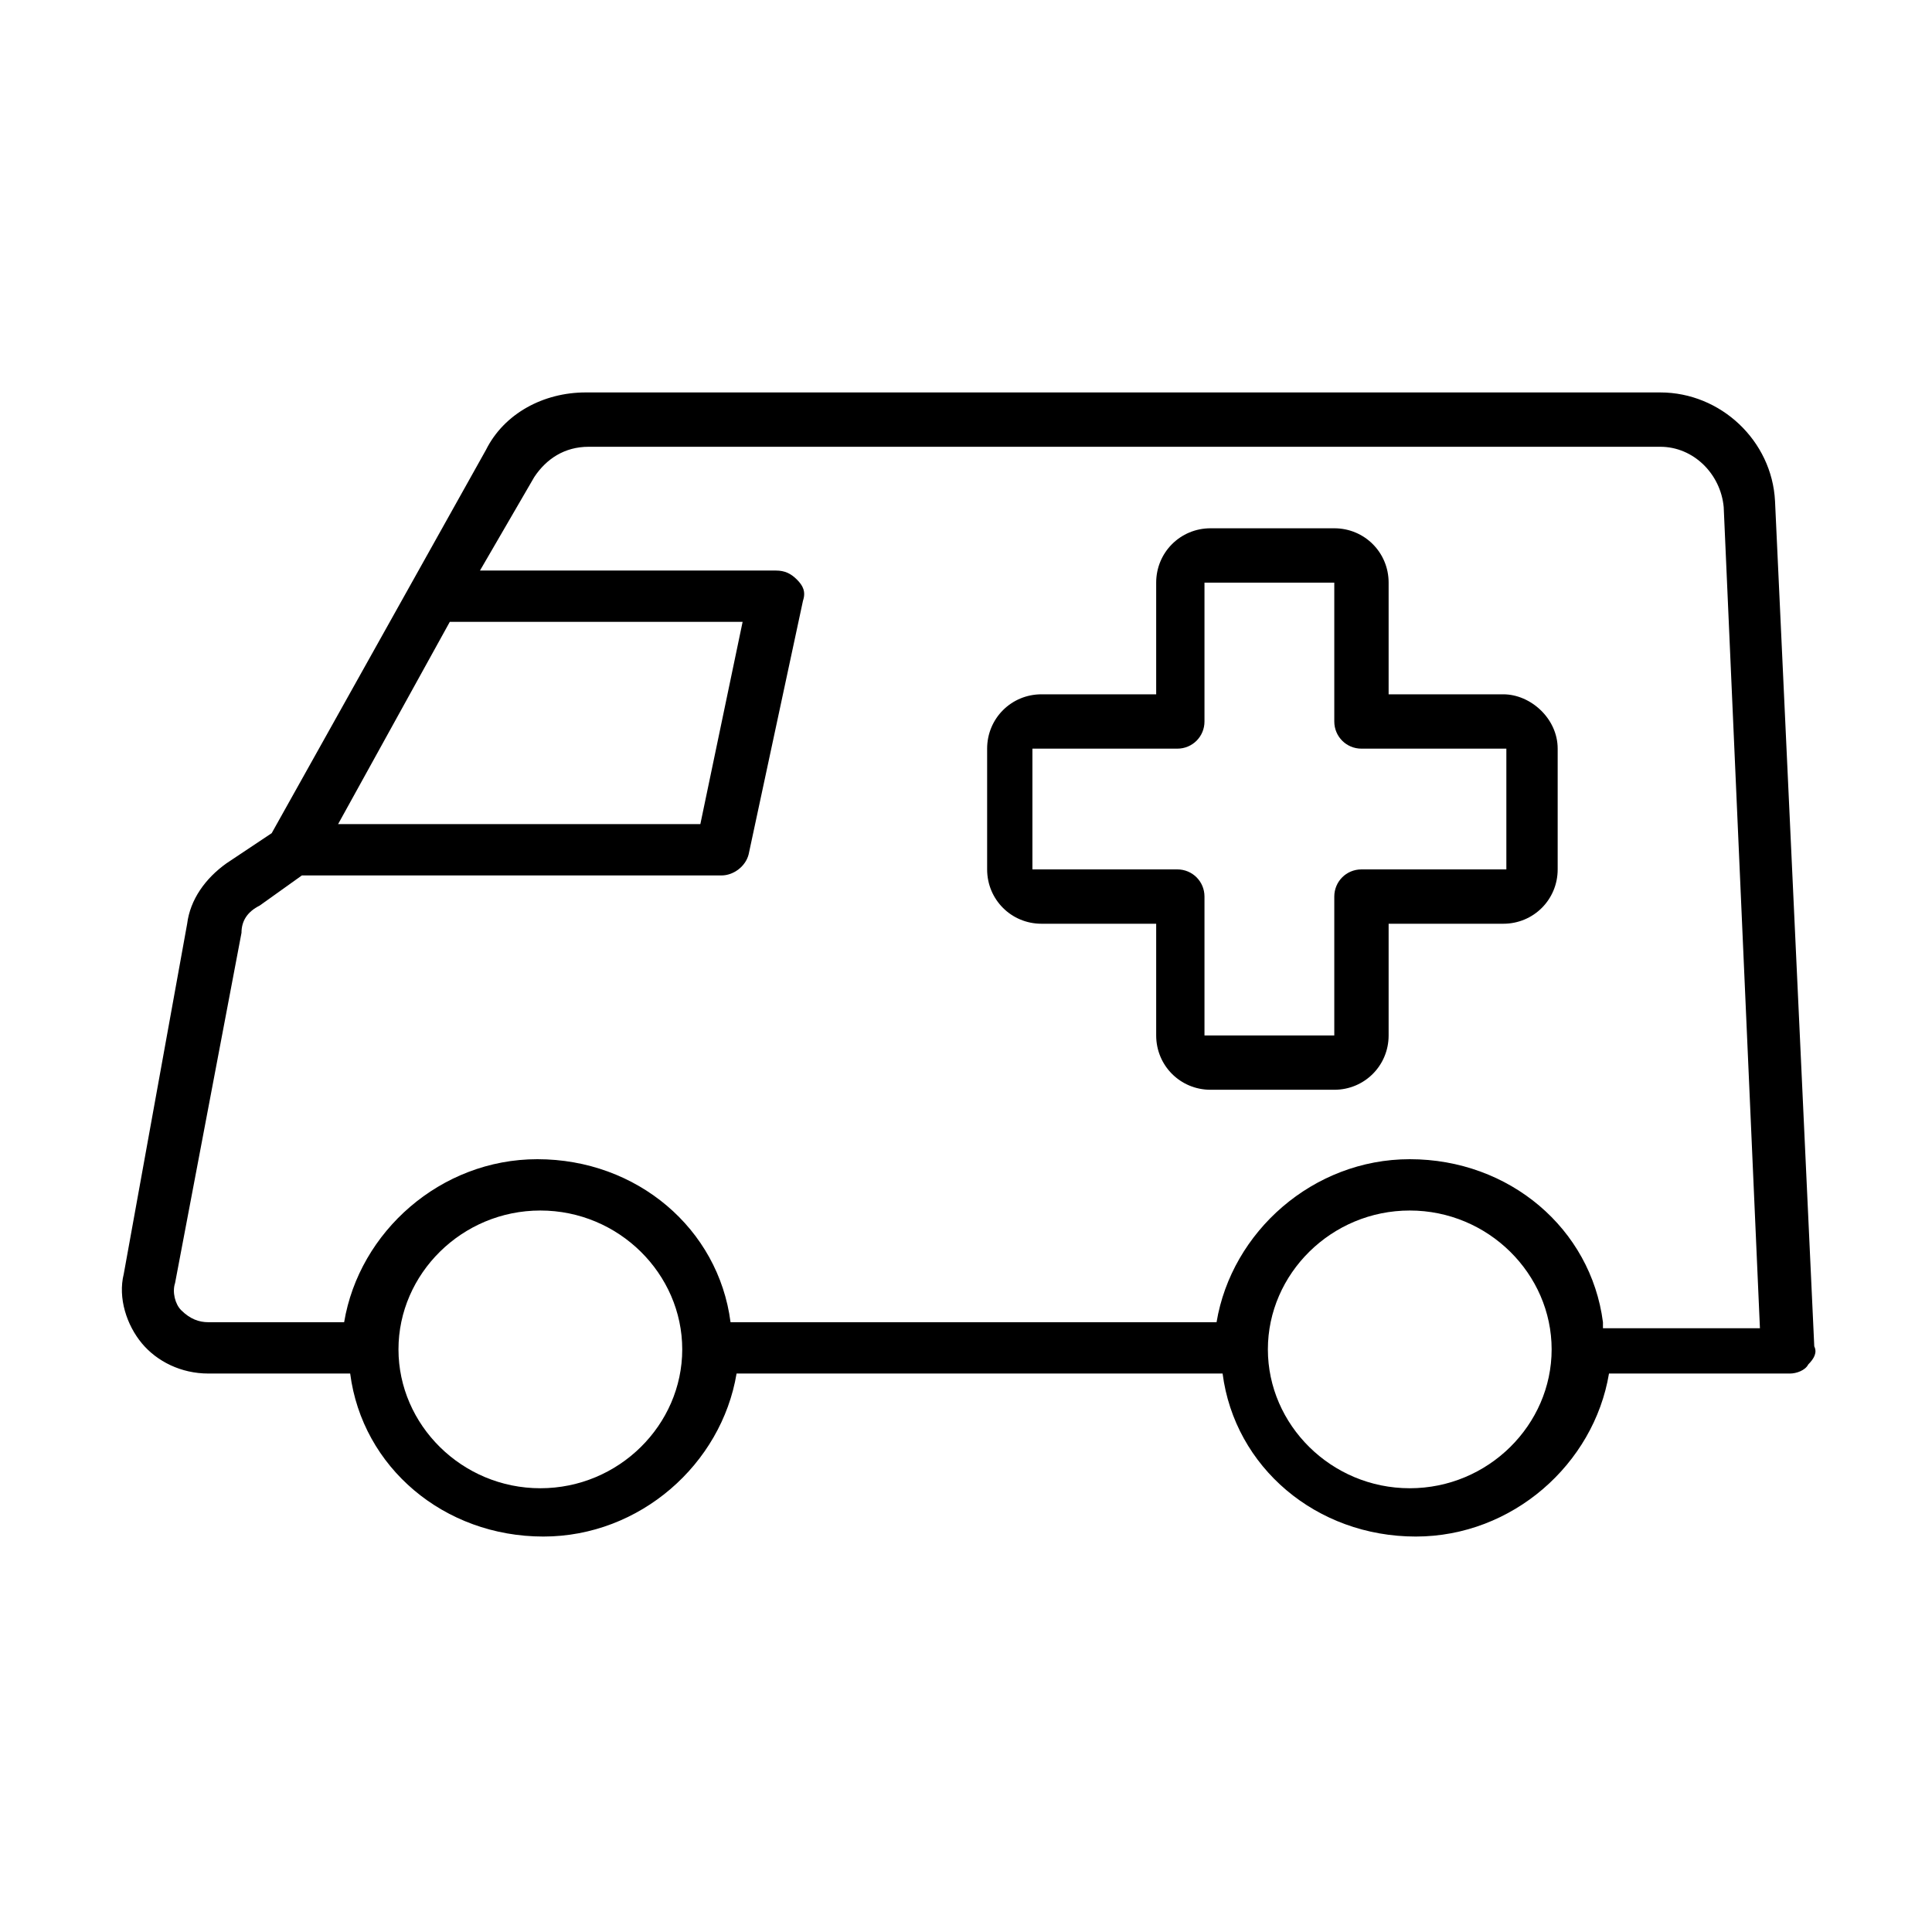
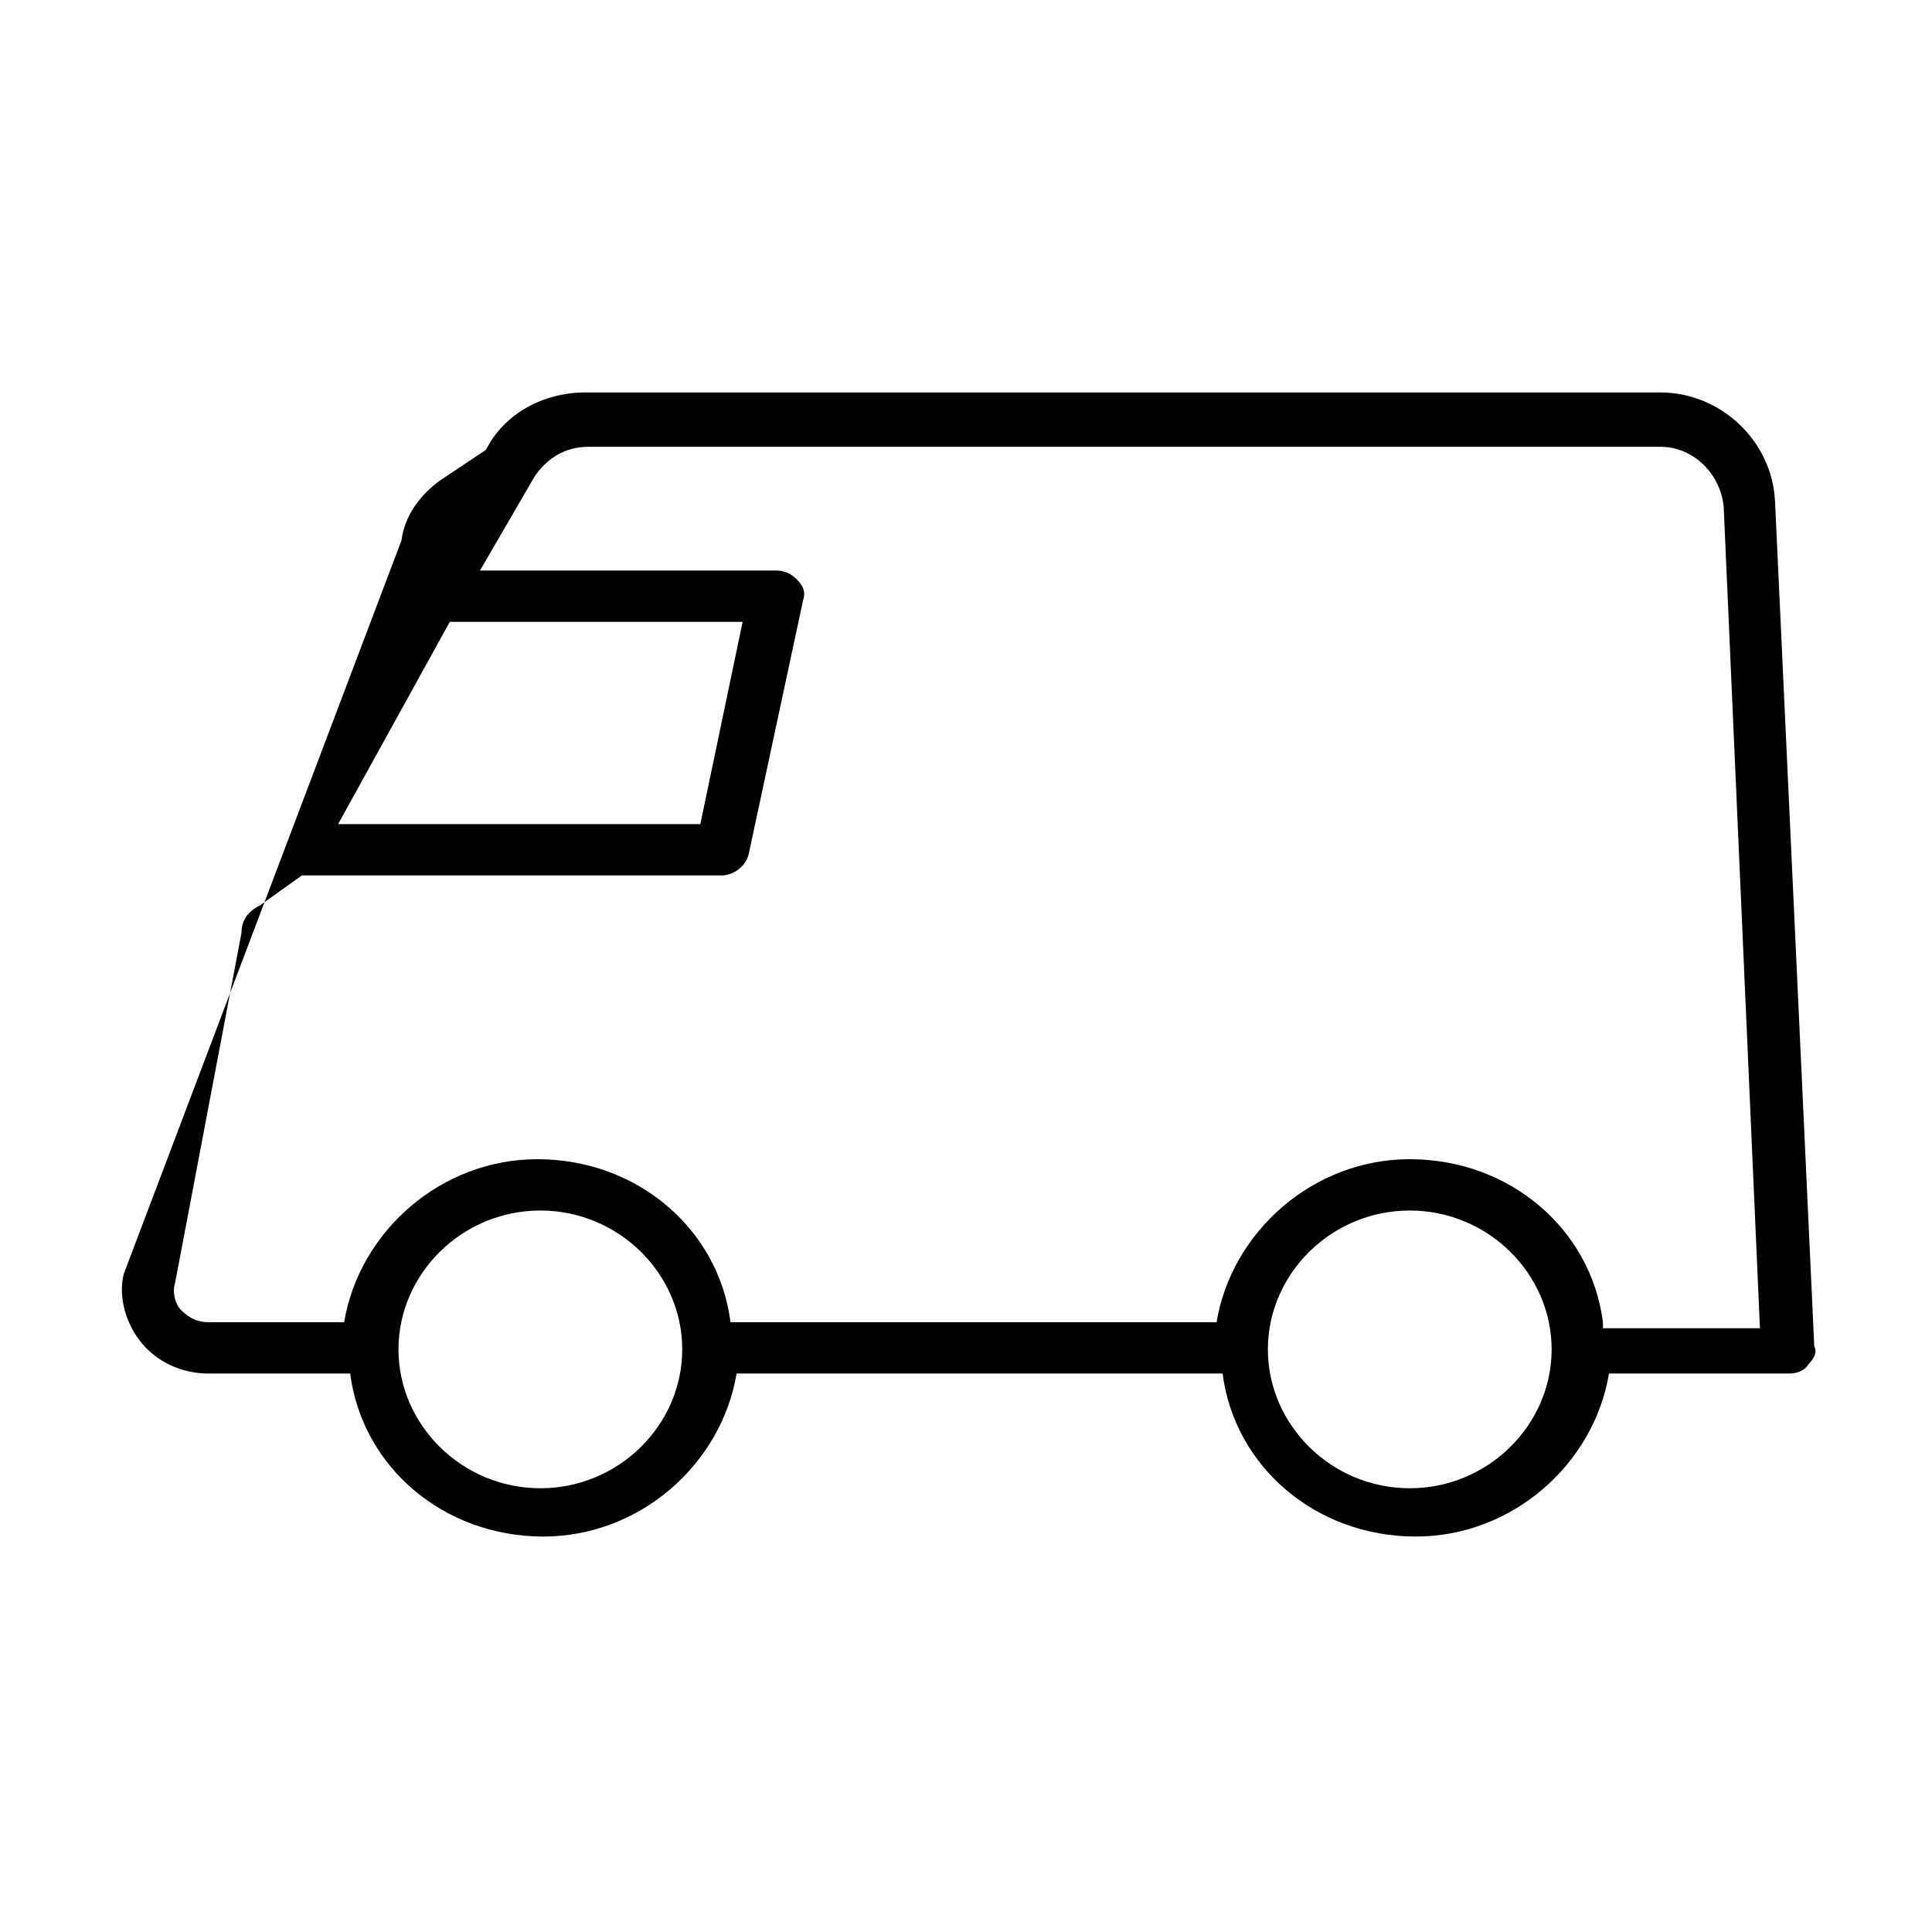
<svg xmlns="http://www.w3.org/2000/svg" version="1.1" id="編集モード" x="0px" y="0px" viewBox="0 0 64 64" style="enable-background:new 0 0 64 64;" xml:space="preserve">
  <g>
    <g>
-       <path d="M58.8,16.6c-0.1-2-1.8-3.6-3.8-3.6H19.4c-1.4,0-2.7,0.7-3.3,1.9L9,27.6l-1.5,1c-0.7,0.5-1.2,1.2-1.3,2L4.1,42.2    c-0.2,0.8,0.1,1.7,0.6,2.3c0.5,0.6,1.3,1,2.2,1h4.7c0.4,3.1,3.1,5.4,6.4,5.4c3.2,0,5.9-2.4,6.4-5.4h16.1c0.4,3.1,3.1,5.4,6.4,5.4    c3.2,0,5.9-2.4,6.4-5.4h6c0.2,0,0.5-0.1,0.6-0.3c0.2-0.2,0.3-0.4,0.2-0.6L58.8,16.6z M14.9,20.6h9.7l-1.4,6.7h-12L14.9,20.6z     M17.9,49.3c-2.6,0-4.7-2.1-4.7-4.6c0-2.5,2.1-4.6,4.7-4.6c2.6,0,4.7,2.1,4.7,4.6C22.6,47.2,20.5,49.3,17.9,49.3z M46.7,49.3    c-2.6,0-4.7-2.1-4.7-4.6c0-2.5,2.1-4.6,4.7-4.6c2.6,0,4.7,2.1,4.7,4.6C51.4,47.2,49.3,49.3,46.7,49.3z M53.1,43.8    c-0.4-3.1-3.1-5.4-6.4-5.4c-3.2,0-5.9,2.4-6.4,5.4H24.2c-0.4-3.1-3.1-5.4-6.4-5.4c-3.2,0-5.9,2.4-6.4,5.4H6.9    c-0.3,0-0.6-0.1-0.9-0.4c-0.2-0.2-0.3-0.6-0.2-0.9L8,30.9C8,30.5,8.2,30.2,8.6,30l1.4-1h13.9c0.4,0,0.8-0.3,0.9-0.7l1.8-8.4    c0.1-0.3,0-0.5-0.2-0.7c-0.2-0.2-0.4-0.3-0.7-0.3h-9.8l1.8-3.1c0.4-0.6,1-1,1.8-1h35.5c1.1,0,2,0.9,2.1,2l1.2,27.2H53.1z" />
+       <path d="M58.8,16.6c-0.1-2-1.8-3.6-3.8-3.6H19.4c-1.4,0-2.7,0.7-3.3,1.9l-1.5,1c-0.7,0.5-1.2,1.2-1.3,2L4.1,42.2    c-0.2,0.8,0.1,1.7,0.6,2.3c0.5,0.6,1.3,1,2.2,1h4.7c0.4,3.1,3.1,5.4,6.4,5.4c3.2,0,5.9-2.4,6.4-5.4h16.1c0.4,3.1,3.1,5.4,6.4,5.4    c3.2,0,5.9-2.4,6.4-5.4h6c0.2,0,0.5-0.1,0.6-0.3c0.2-0.2,0.3-0.4,0.2-0.6L58.8,16.6z M14.9,20.6h9.7l-1.4,6.7h-12L14.9,20.6z     M17.9,49.3c-2.6,0-4.7-2.1-4.7-4.6c0-2.5,2.1-4.6,4.7-4.6c2.6,0,4.7,2.1,4.7,4.6C22.6,47.2,20.5,49.3,17.9,49.3z M46.7,49.3    c-2.6,0-4.7-2.1-4.7-4.6c0-2.5,2.1-4.6,4.7-4.6c2.6,0,4.7,2.1,4.7,4.6C51.4,47.2,49.3,49.3,46.7,49.3z M53.1,43.8    c-0.4-3.1-3.1-5.4-6.4-5.4c-3.2,0-5.9,2.4-6.4,5.4H24.2c-0.4-3.1-3.1-5.4-6.4-5.4c-3.2,0-5.9,2.4-6.4,5.4H6.9    c-0.3,0-0.6-0.1-0.9-0.4c-0.2-0.2-0.3-0.6-0.2-0.9L8,30.9C8,30.5,8.2,30.2,8.6,30l1.4-1h13.9c0.4,0,0.8-0.3,0.9-0.7l1.8-8.4    c0.1-0.3,0-0.5-0.2-0.7c-0.2-0.2-0.4-0.3-0.7-0.3h-9.8l1.8-3.1c0.4-0.6,1-1,1.8-1h35.5c1.1,0,2,0.9,2.1,2l1.2,27.2H53.1z" />
    </g>
    <g>
-       <path d="M49.8,23H46v-3.7c0-1-0.8-1.8-1.8-1.8h-4.1c-1,0-1.8,0.8-1.8,1.8V23h-3.8c-1,0-1.8,0.8-1.8,1.8v4c0,1,0.8,1.8,1.8,1.8h3.8    v3.7c0,1,0.8,1.8,1.8,1.8h4.1c1,0,1.8-0.8,1.8-1.8v-3.7h3.8c1,0,1.8-0.8,1.8-1.8v-4C51.6,23.8,50.7,23,49.8,23z M49.8,28.8    C49.8,28.8,49.8,28.8,49.8,28.8l-4.7,0c-0.5,0-0.9,0.4-0.9,0.9v4.6c0,0,0,0-0.1,0h-4.1c0,0-0.1,0-0.1,0v-4.6    c0-0.5-0.4-0.9-0.9-0.9h-4.7c0,0-0.1,0-0.1,0v-4c0,0,0,0,0.1,0h4.7c0.5,0,0.9-0.4,0.9-0.9v-4.6c0,0,0,0,0.1,0h4.1c0,0,0.1,0,0.1,0    v4.6c0,0.5,0.4,0.9,0.9,0.9h4.7c0,0,0.1,0,0.1,0V28.8z" />
-     </g>
+       </g>
  </g>
</svg>